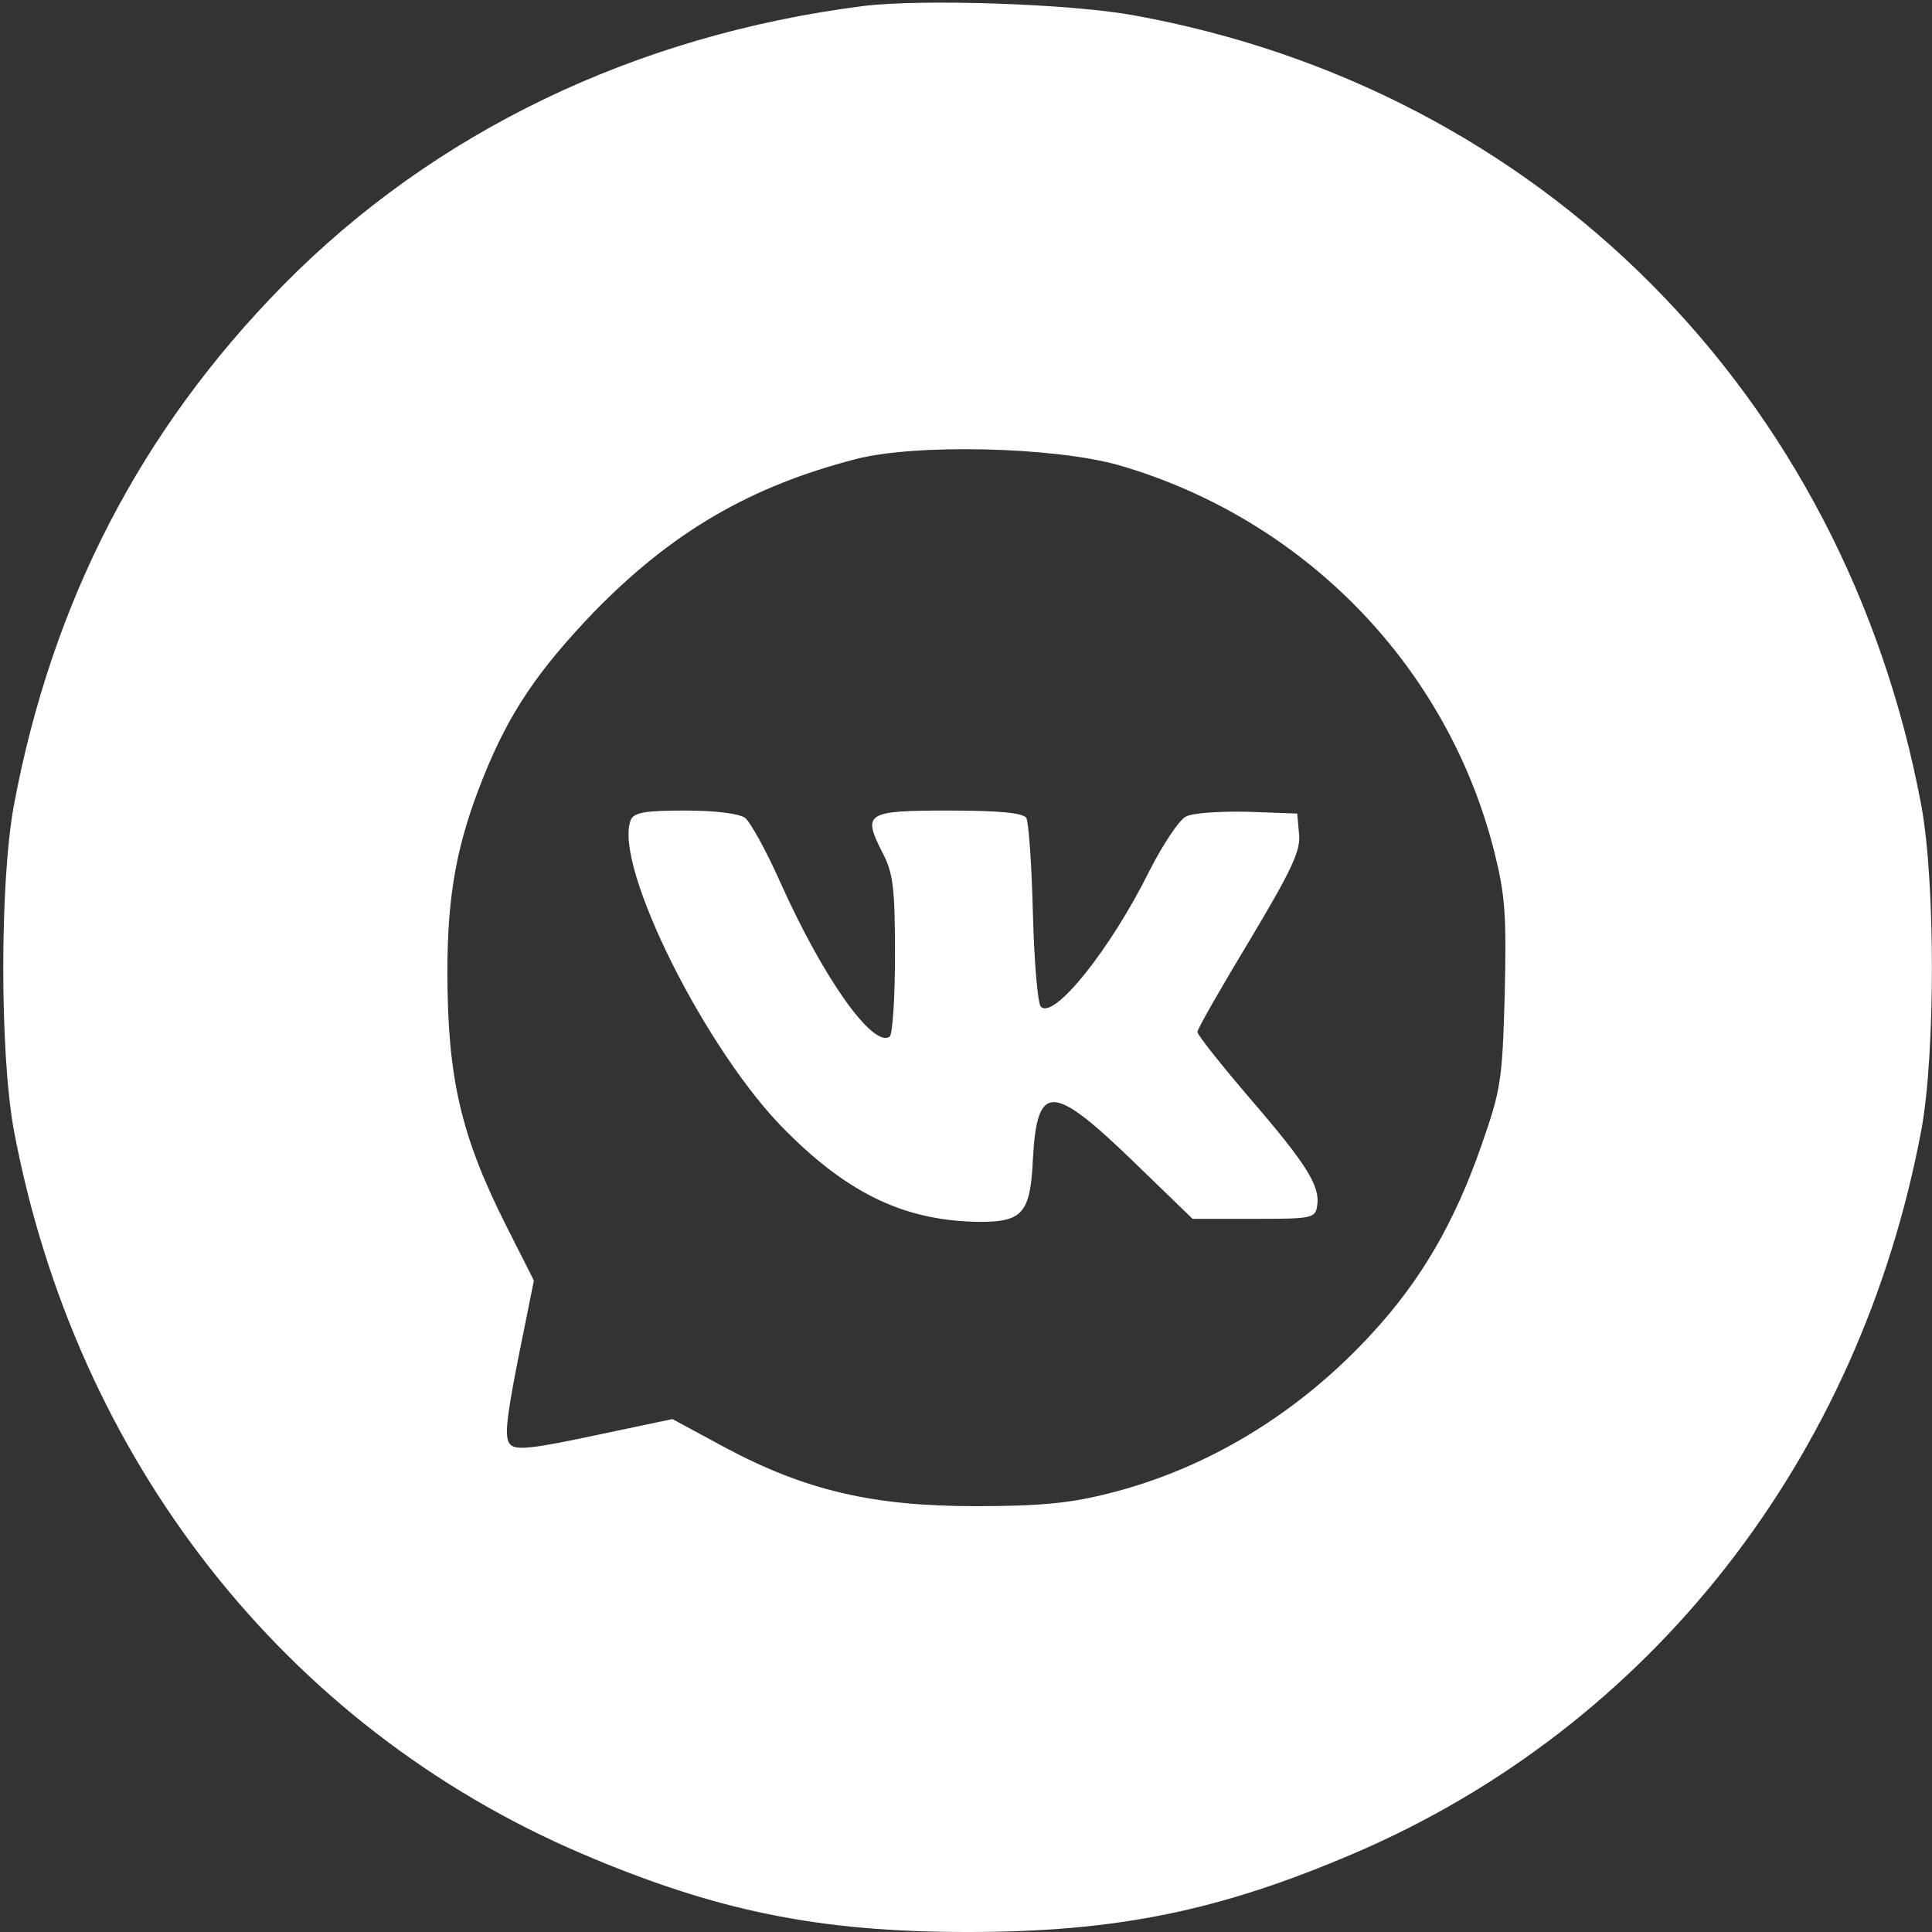
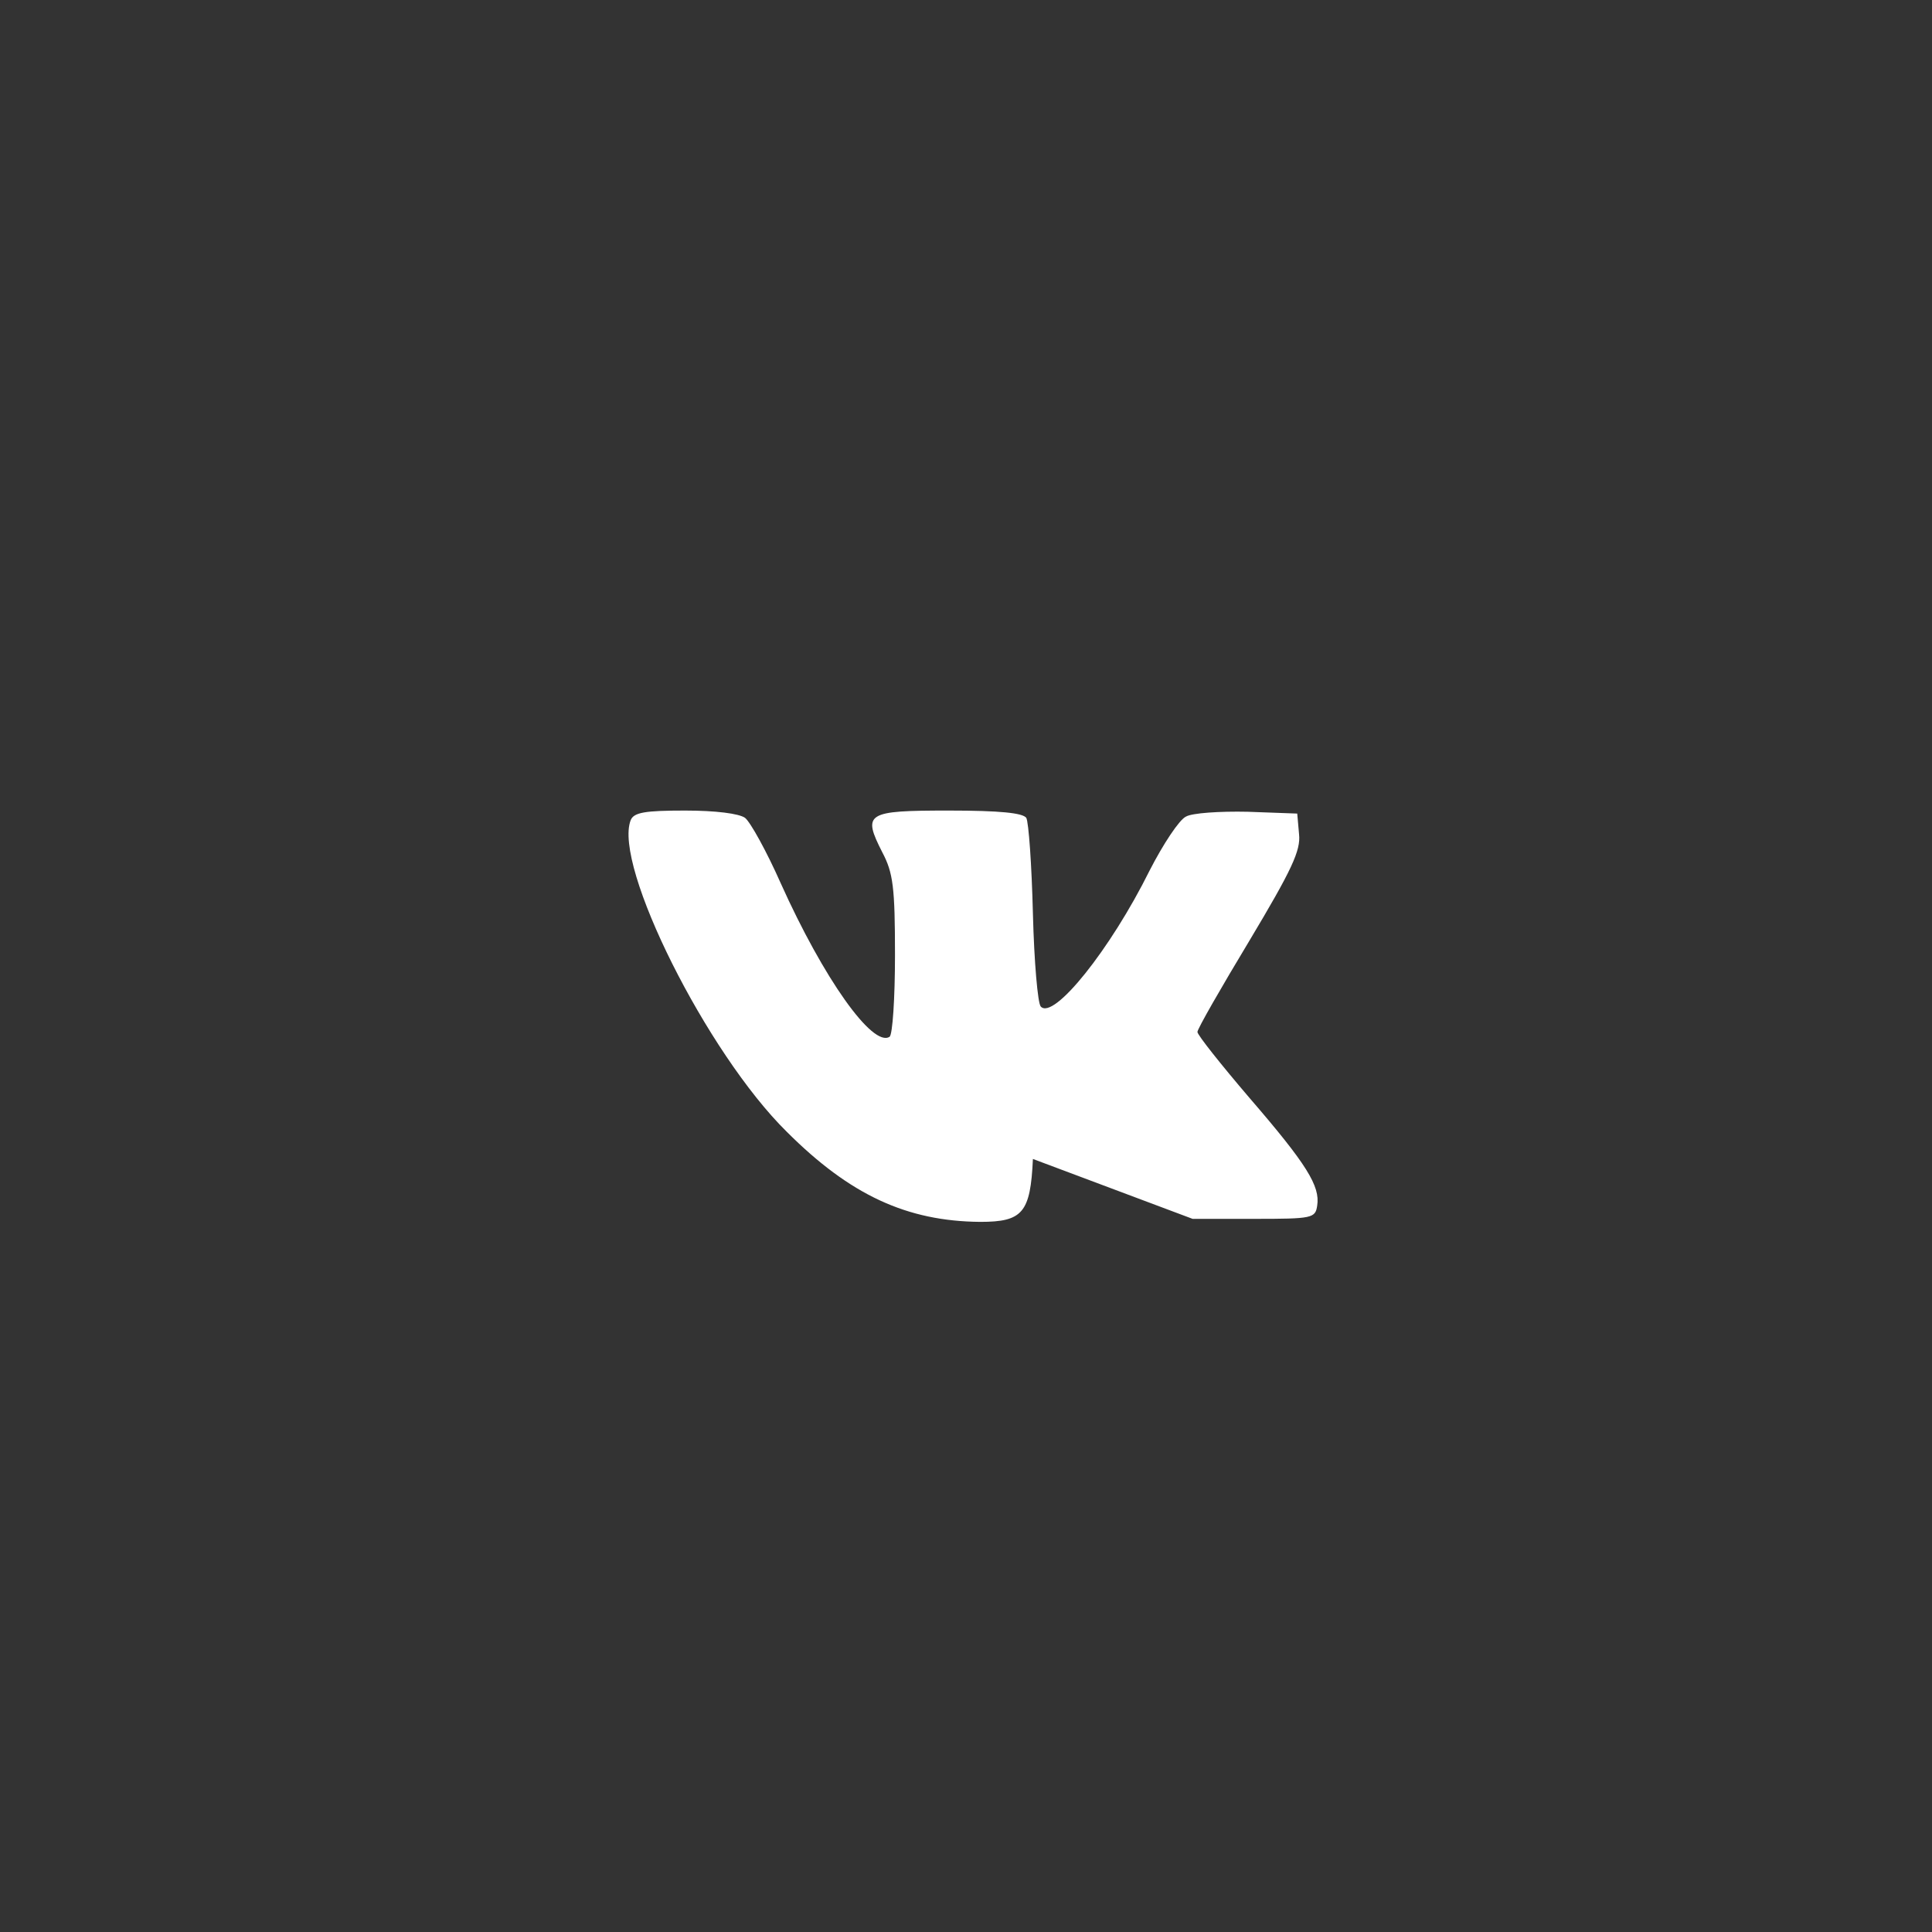
<svg xmlns="http://www.w3.org/2000/svg" width="114" height="114" viewBox="0 0 114 114" fill="none">
  <rect x="0" y="0" width="114" height="114" fill="#333333" stroke="none" />
-   <path d="M50.919 0.358C37.499 2.071 25.613 7.782 16.691 16.847C8.303 25.378 3.056 35.514 0.808 47.578C-0.013 52.111 -0.013 62.104 0.808 66.637C4.448 86.089 16.798 101.865 34.287 109.36C42.21 112.751 48.278 114 57.094 114C65.909 114 71.977 112.751 79.9 109.36C97.389 101.865 109.739 86.089 113.379 66.637C114.2 62.104 114.2 52.111 113.379 47.578C108.846 23.272 90.858 5.212 66.837 0.893C63.09 0.215 54.31 -0.071 50.919 0.358ZM66.016 27.448C76.974 30.624 85.433 39.333 88.181 50.29C88.823 52.86 88.895 54.038 88.788 58.678C88.645 63.746 88.574 64.281 87.396 67.636C85.825 72.134 83.862 75.524 80.971 78.665C76.653 83.377 71.263 86.66 65.41 88.124C63.161 88.695 61.377 88.873 57.558 88.873C51.49 88.873 47.528 87.945 42.781 85.411L39.676 83.734L35.108 84.697C31.431 85.482 30.432 85.589 30.111 85.233C29.754 84.876 29.861 83.805 30.575 80.164L31.503 75.56L29.861 72.312C27.184 66.994 26.399 63.568 26.399 57.322C26.399 52.753 26.97 49.719 28.505 45.9C30.039 42.046 31.753 39.547 35.072 36.085C39.676 31.374 44.28 28.697 50.491 27.091C54.06 26.163 62.233 26.377 66.016 27.448Z" fill="white" />
-   <path d="M37.213 48.399C36.178 51.076 41.71 62.14 46.422 66.78C50.169 70.528 53.524 72.062 57.843 72.098C60.341 72.098 60.805 71.563 60.948 68.386C61.198 63.853 62.09 63.889 67.016 68.672L70.371 71.92H74.011C77.438 71.92 77.616 71.884 77.723 71.135C77.902 69.992 77.116 68.707 73.726 64.781C72.048 62.818 70.656 61.069 70.656 60.891C70.656 60.712 72.048 58.285 73.726 55.502C76.224 51.326 76.76 50.184 76.652 49.22L76.545 48.006L73.619 47.899C71.977 47.864 70.335 47.971 69.978 48.185C69.585 48.363 68.622 49.827 67.837 51.361C65.517 56.037 62.162 60.213 61.412 59.392C61.234 59.214 61.02 56.751 60.948 53.895C60.877 51.04 60.698 48.506 60.556 48.256C60.341 47.971 59.021 47.828 55.987 47.828C51.097 47.828 50.883 47.971 52.061 50.291C52.703 51.504 52.81 52.361 52.81 56.358C52.81 58.892 52.668 61.069 52.489 61.176C51.49 61.819 48.599 57.75 46.065 52.111C45.244 50.255 44.28 48.506 43.959 48.256C43.602 48.006 42.246 47.828 40.425 47.828C38.07 47.828 37.392 47.935 37.213 48.399Z" fill="white" />
+   <path d="M37.213 48.399C36.178 51.076 41.71 62.14 46.422 66.78C50.169 70.528 53.524 72.062 57.843 72.098C60.341 72.098 60.805 71.563 60.948 68.386L70.371 71.92H74.011C77.438 71.92 77.616 71.884 77.723 71.135C77.902 69.992 77.116 68.707 73.726 64.781C72.048 62.818 70.656 61.069 70.656 60.891C70.656 60.712 72.048 58.285 73.726 55.502C76.224 51.326 76.76 50.184 76.652 49.22L76.545 48.006L73.619 47.899C71.977 47.864 70.335 47.971 69.978 48.185C69.585 48.363 68.622 49.827 67.837 51.361C65.517 56.037 62.162 60.213 61.412 59.392C61.234 59.214 61.02 56.751 60.948 53.895C60.877 51.04 60.698 48.506 60.556 48.256C60.341 47.971 59.021 47.828 55.987 47.828C51.097 47.828 50.883 47.971 52.061 50.291C52.703 51.504 52.81 52.361 52.81 56.358C52.81 58.892 52.668 61.069 52.489 61.176C51.49 61.819 48.599 57.75 46.065 52.111C45.244 50.255 44.28 48.506 43.959 48.256C43.602 48.006 42.246 47.828 40.425 47.828C38.07 47.828 37.392 47.935 37.213 48.399Z" fill="white" />
</svg>